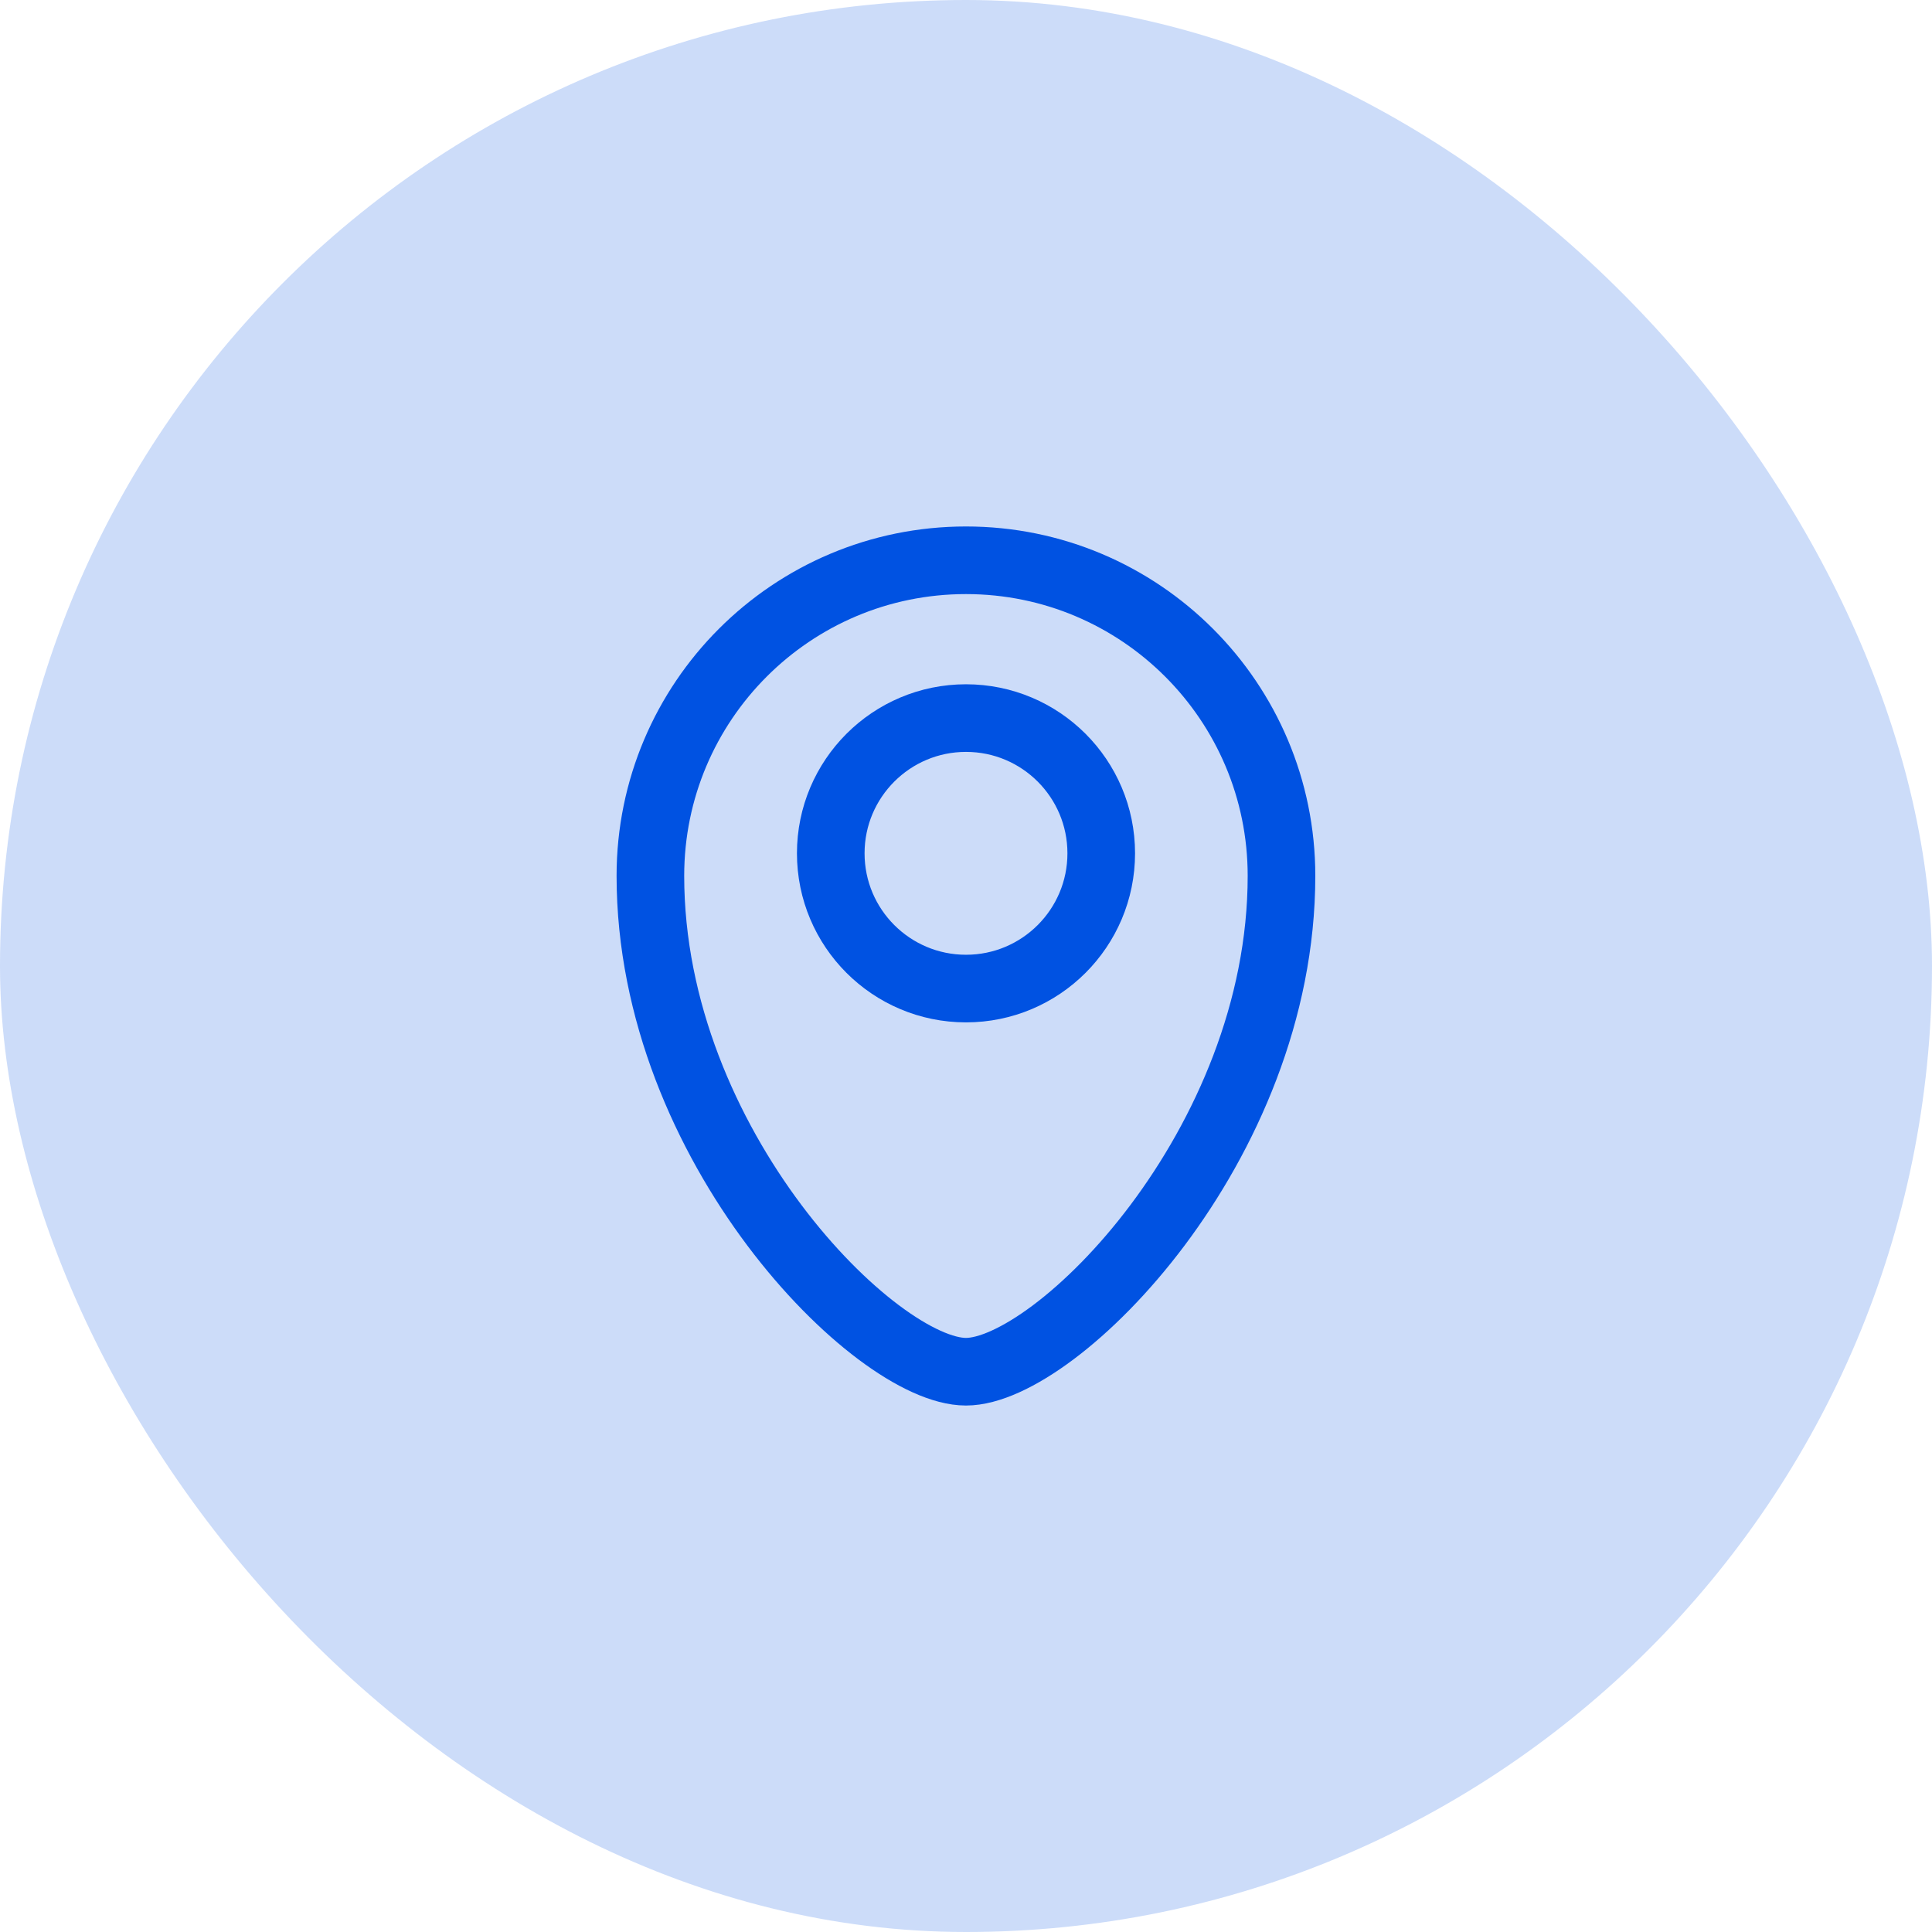
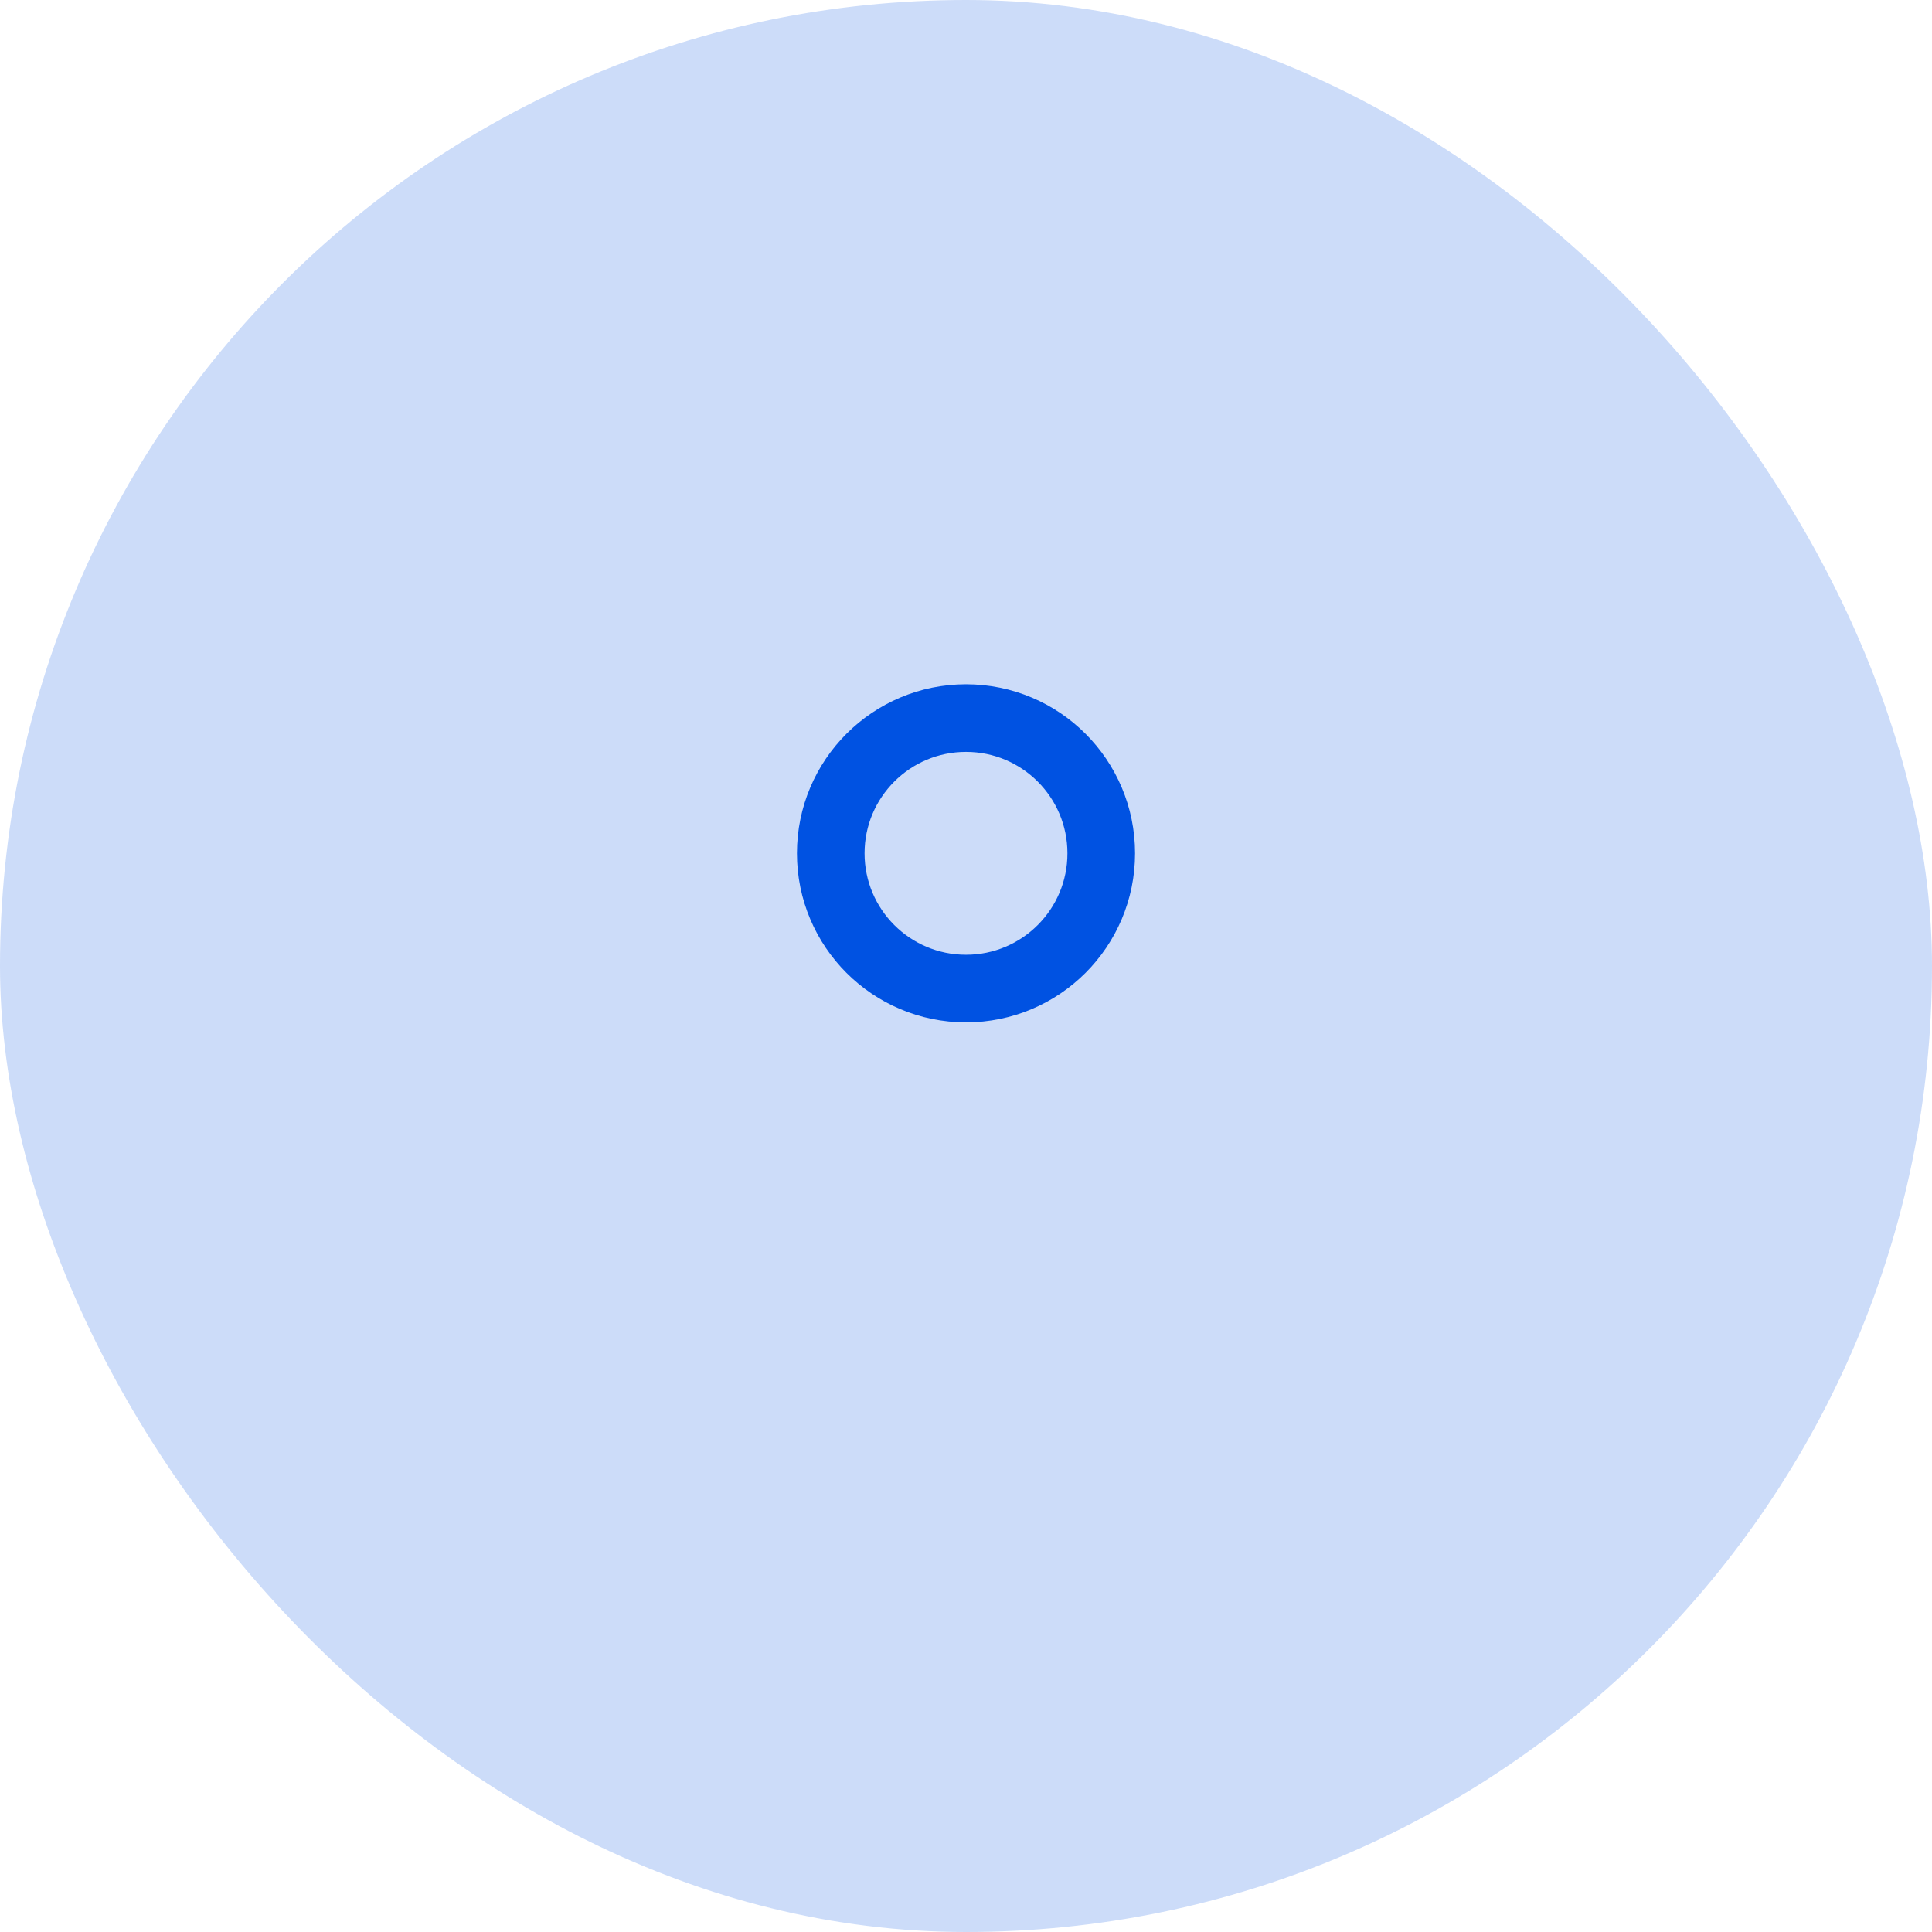
<svg xmlns="http://www.w3.org/2000/svg" width="50" height="50" viewBox="0 0 50 50" fill="none">
  <rect width="50" height="50" rx="25" fill="#0052E2" fill-opacity="0.2" />
-   <path d="M24.999 35.5C27.332 35.5 33.165 29.667 33.165 22.667C33.165 18.156 29.509 14.5 24.999 14.5C20.488 14.5 16.832 18.156 16.832 22.667C16.832 29.667 22.665 35.5 24.999 35.5Z" stroke="#0052E2" stroke-width="1.75" stroke-linecap="round" stroke-linejoin="round" />
  <path d="M25 25.584C26.933 25.584 28.5 24.017 28.5 22.084C28.5 20.151 26.933 18.584 25 18.584C23.067 18.584 21.5 20.151 21.5 22.084C21.5 24.017 23.067 25.584 25 25.584Z" stroke="#0052E2" stroke-width="1.75" stroke-linecap="round" stroke-linejoin="round" />
</svg>